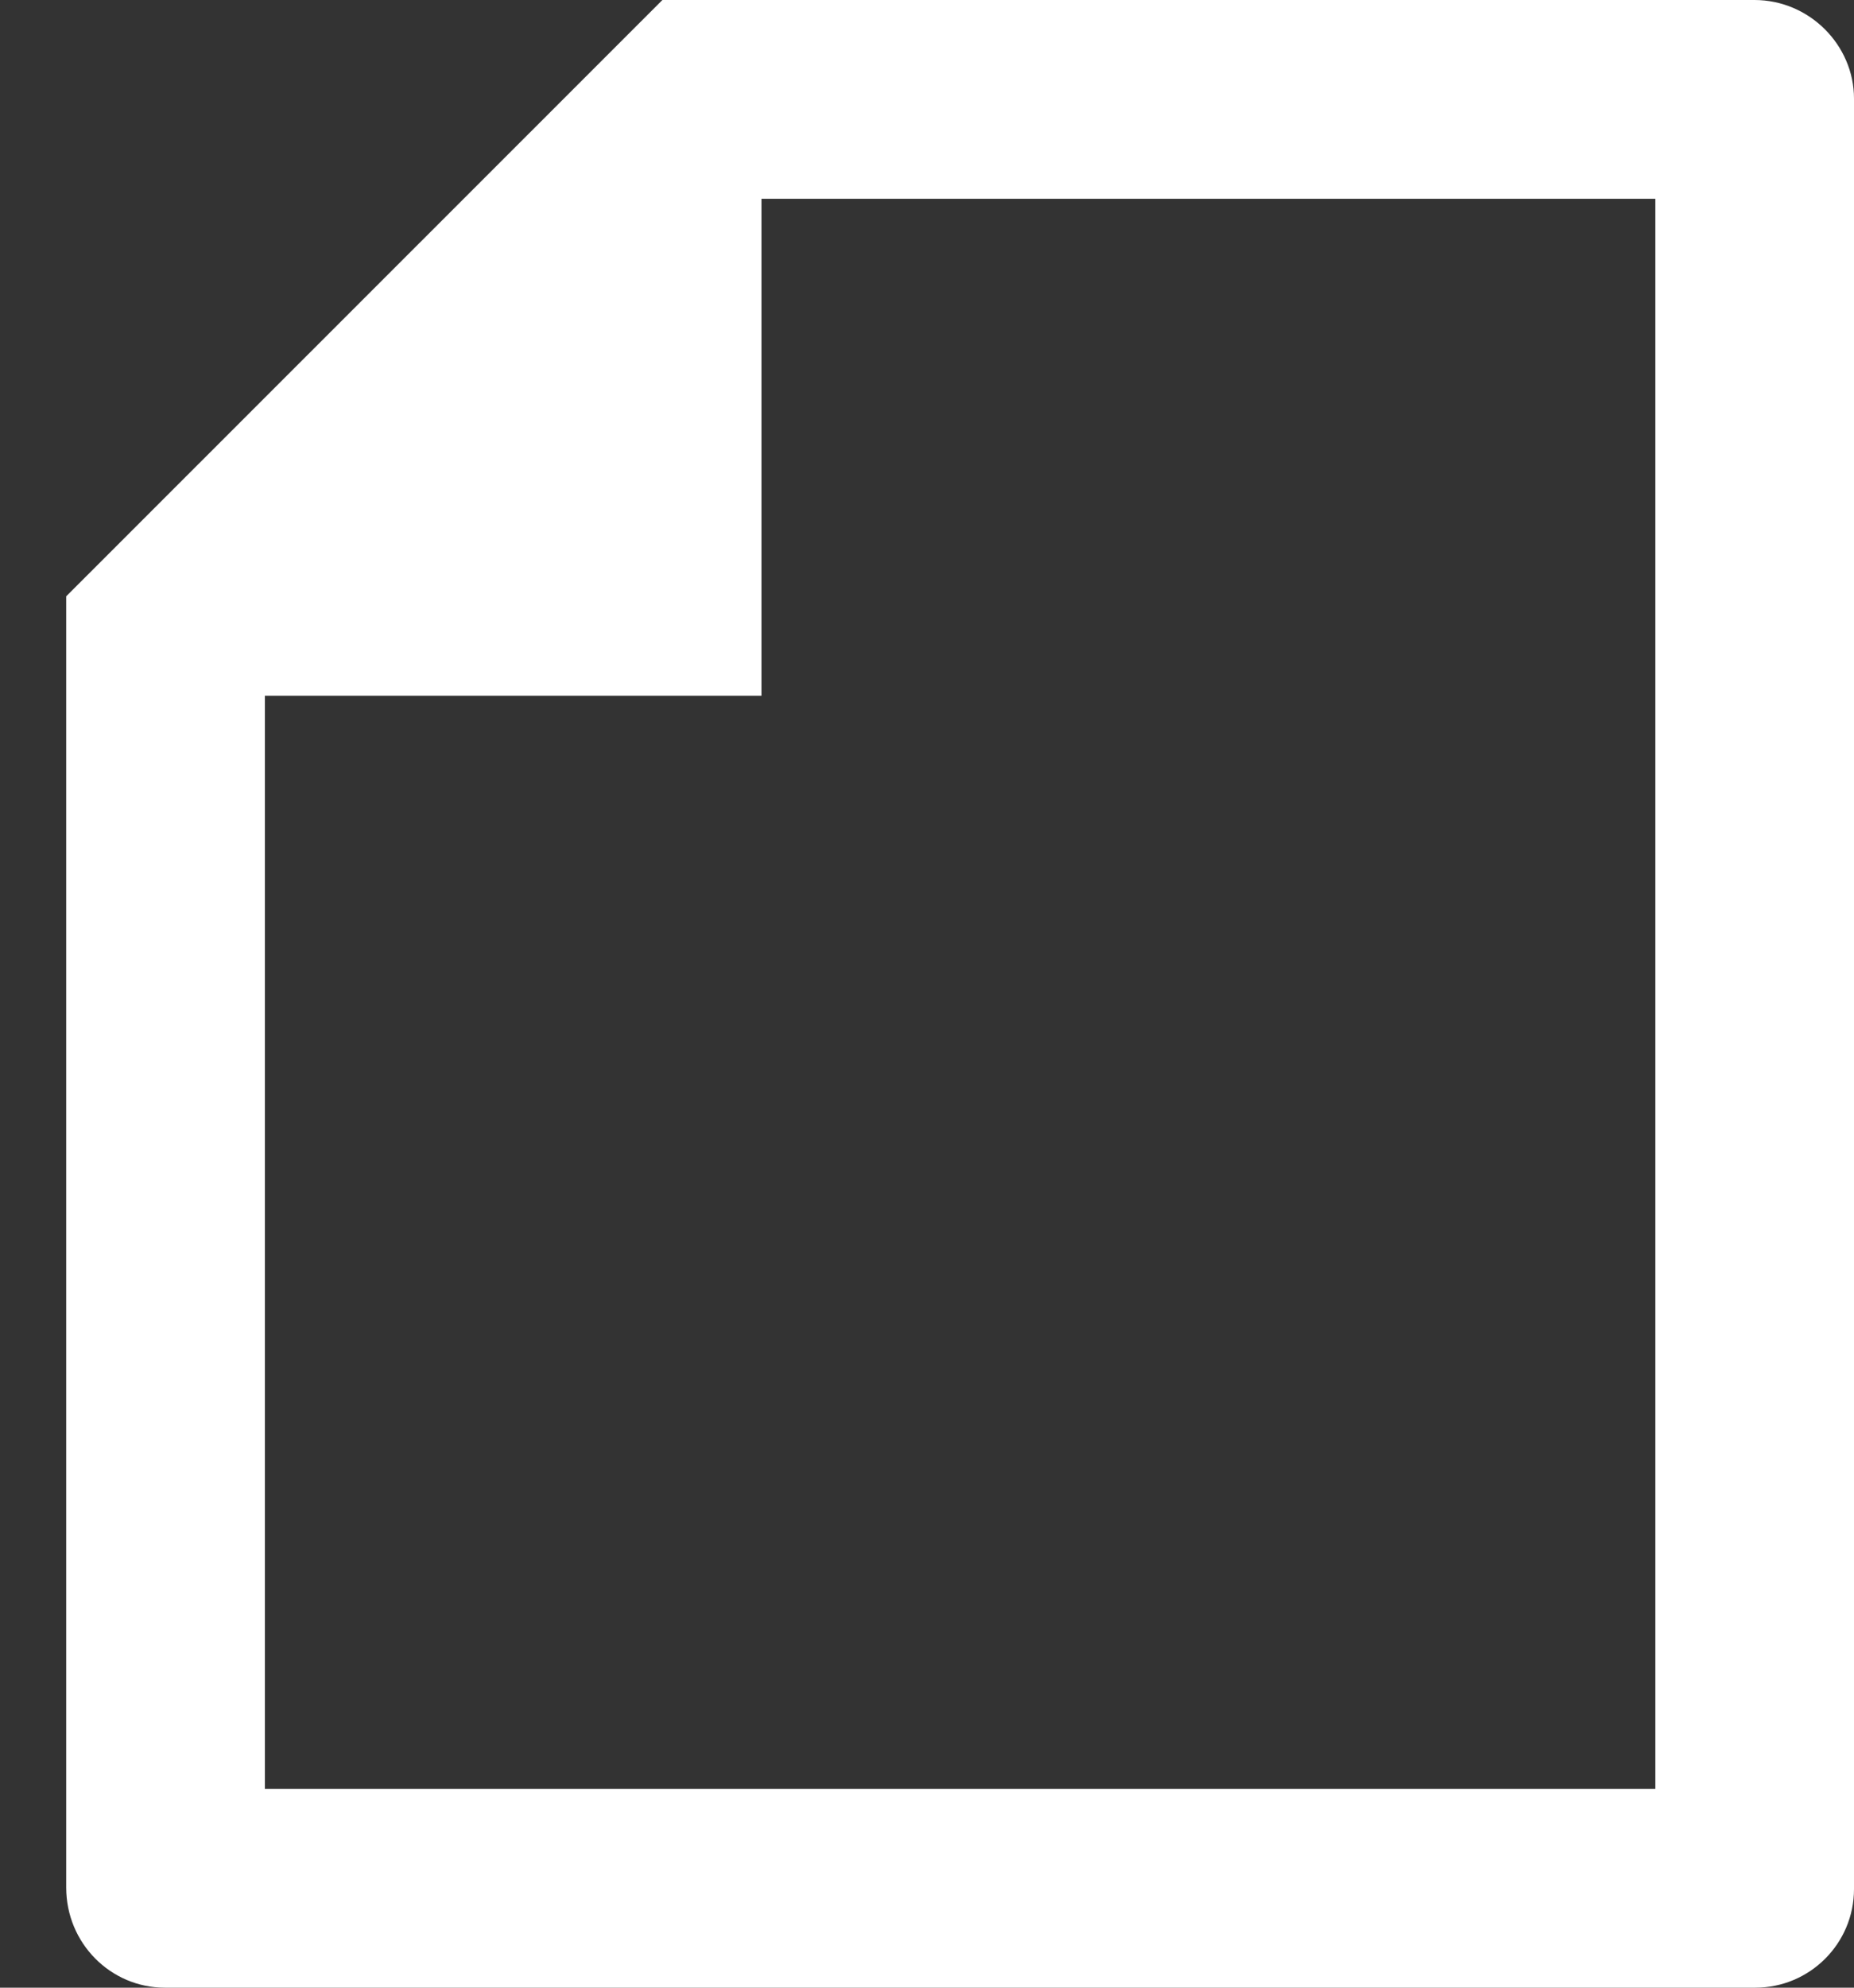
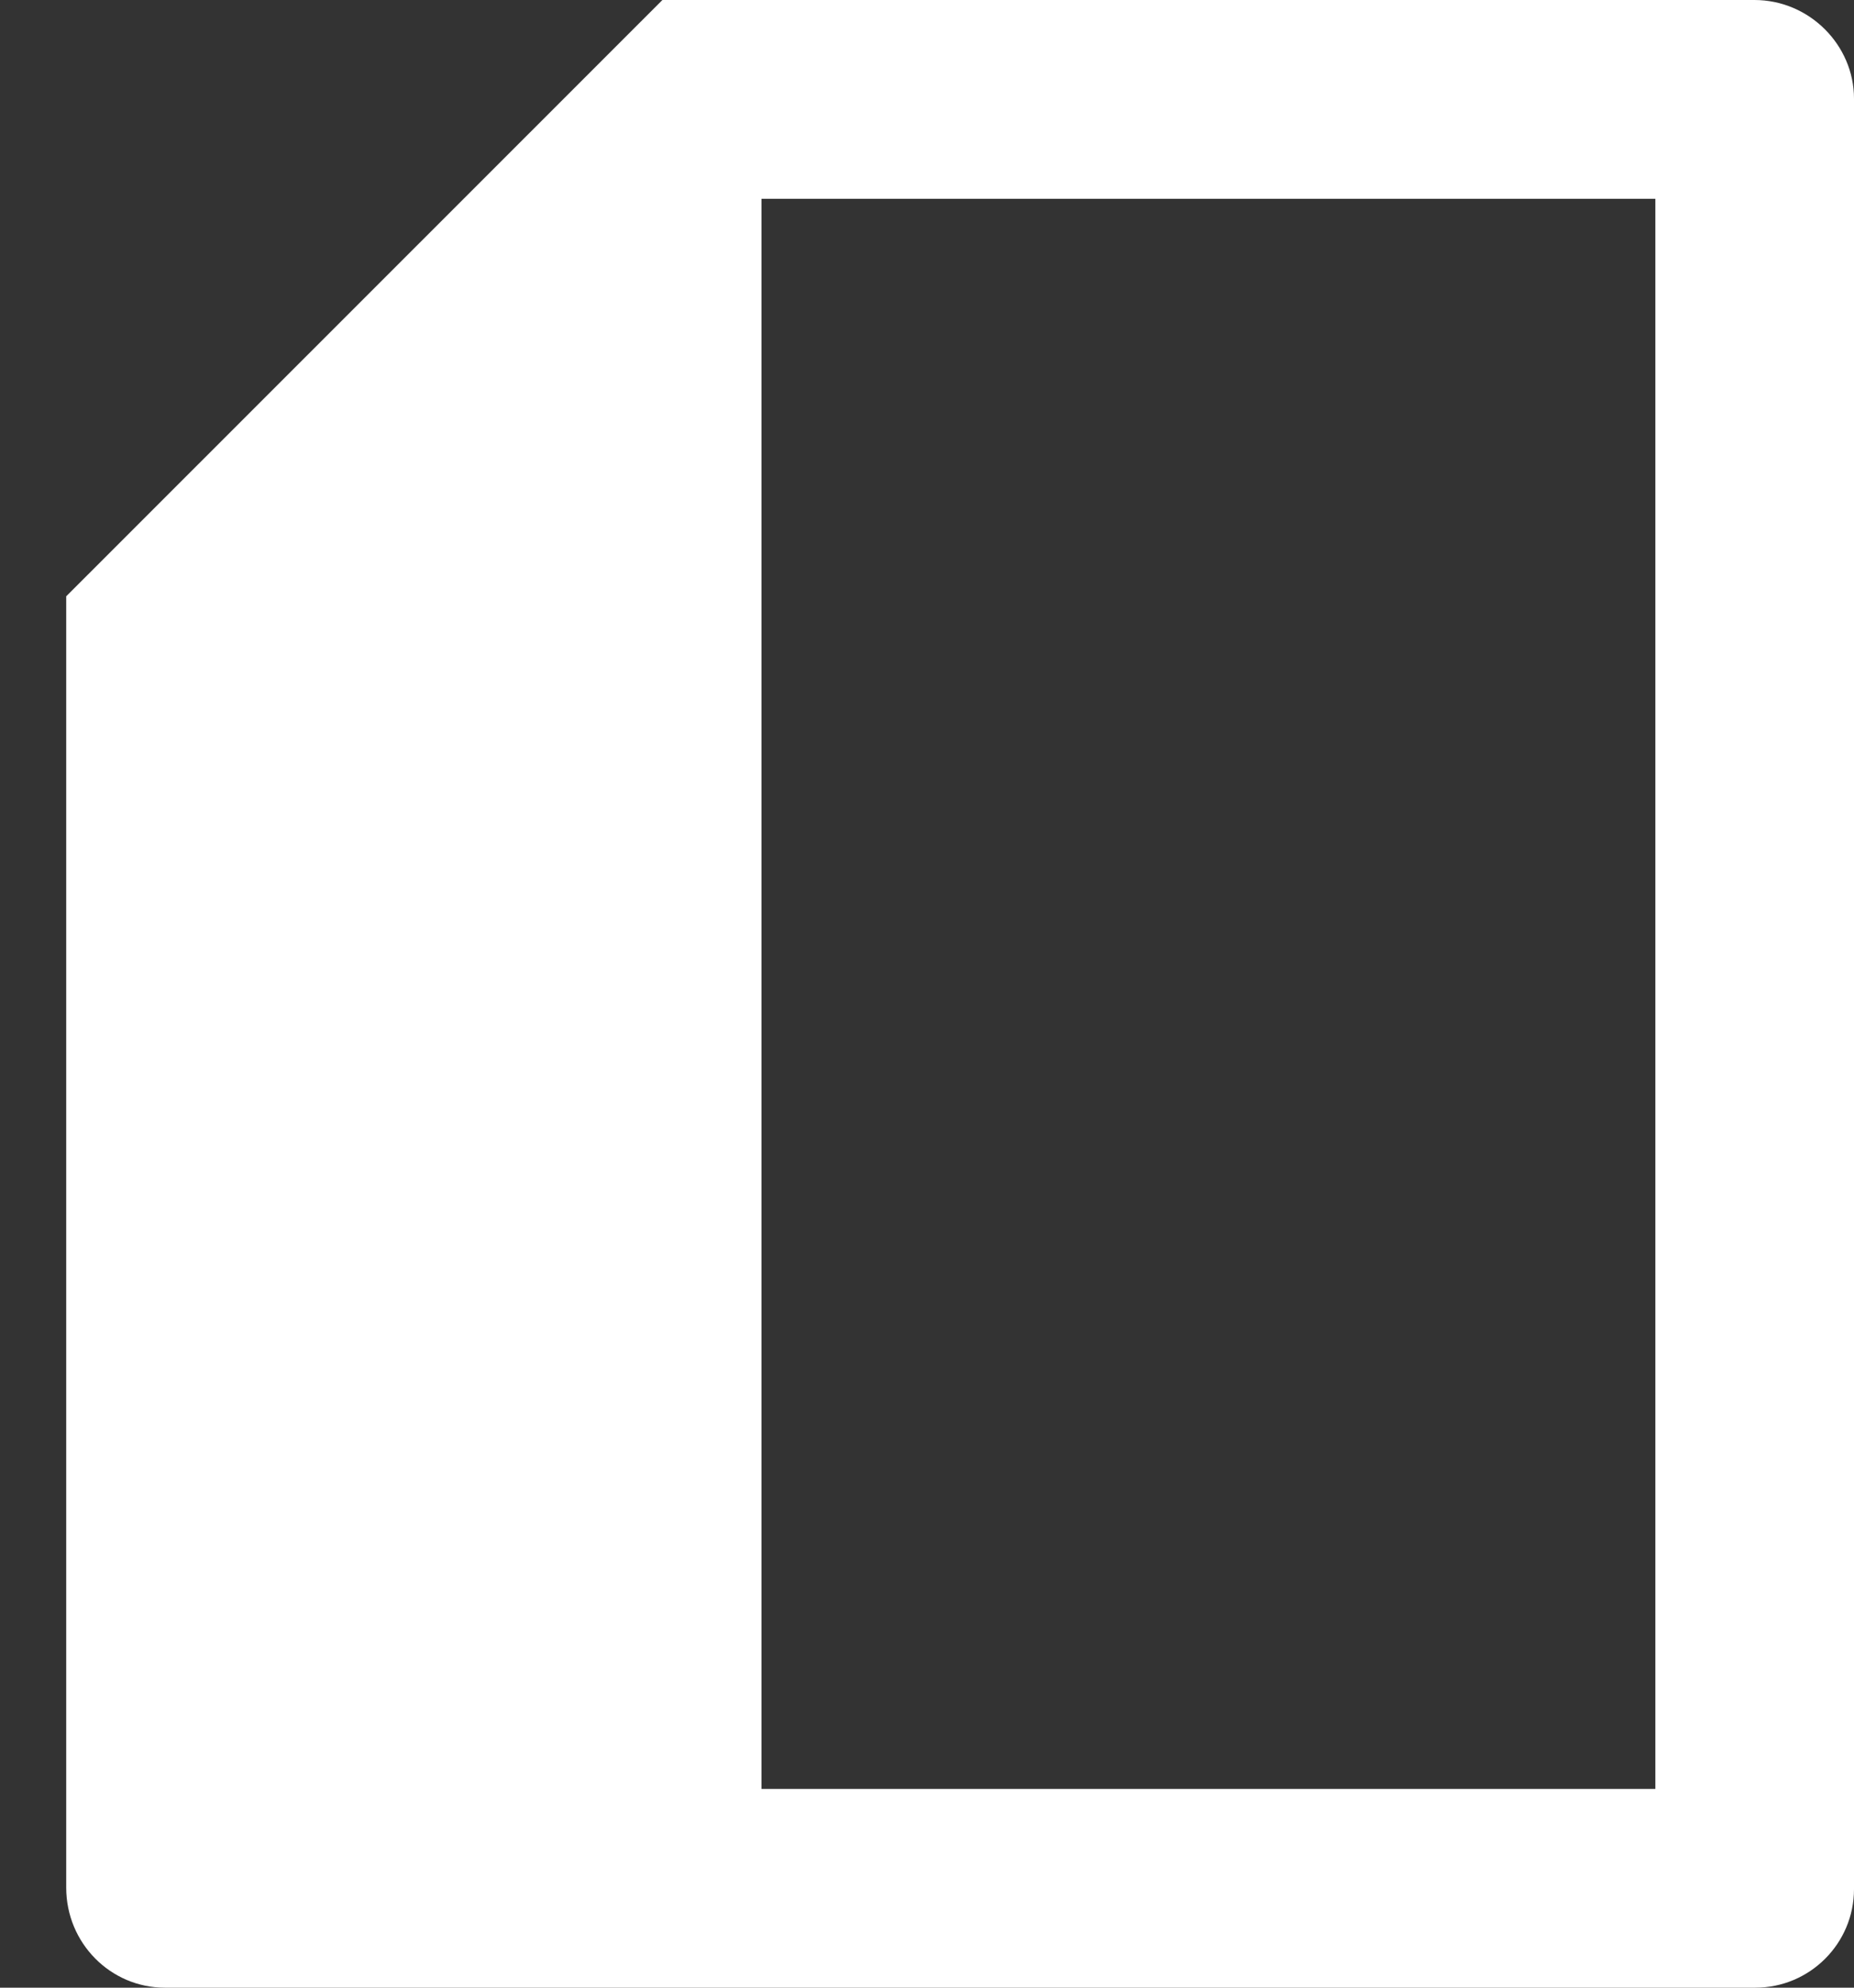
<svg xmlns="http://www.w3.org/2000/svg" width="14" height="15" viewBox="0 0 14 15" fill="none">
  <rect x="0" y="0" width="14" height="15" fill="#333333" stroke="none" />
-   <path d="M0.5 4.5L5.002 0H13.248C13.664 0 14 0.341 14 0.744V14.256C14 14.667 13.666 15 13.255 15H1.245C0.834 15 0.5 14.663 0.5 14.245V4.5ZM5.75 1.5V5.25H2V13.5H12.5V1.5H5.75Z" fill="white" />
+   <path d="M0.5 4.5L5.002 0H13.248C13.664 0 14 0.341 14 0.744V14.256C14 14.667 13.666 15 13.255 15H1.245C0.834 15 0.5 14.663 0.5 14.245V4.5ZM5.75 1.5V5.25V13.5H12.5V1.5H5.75Z" fill="white" />
</svg>